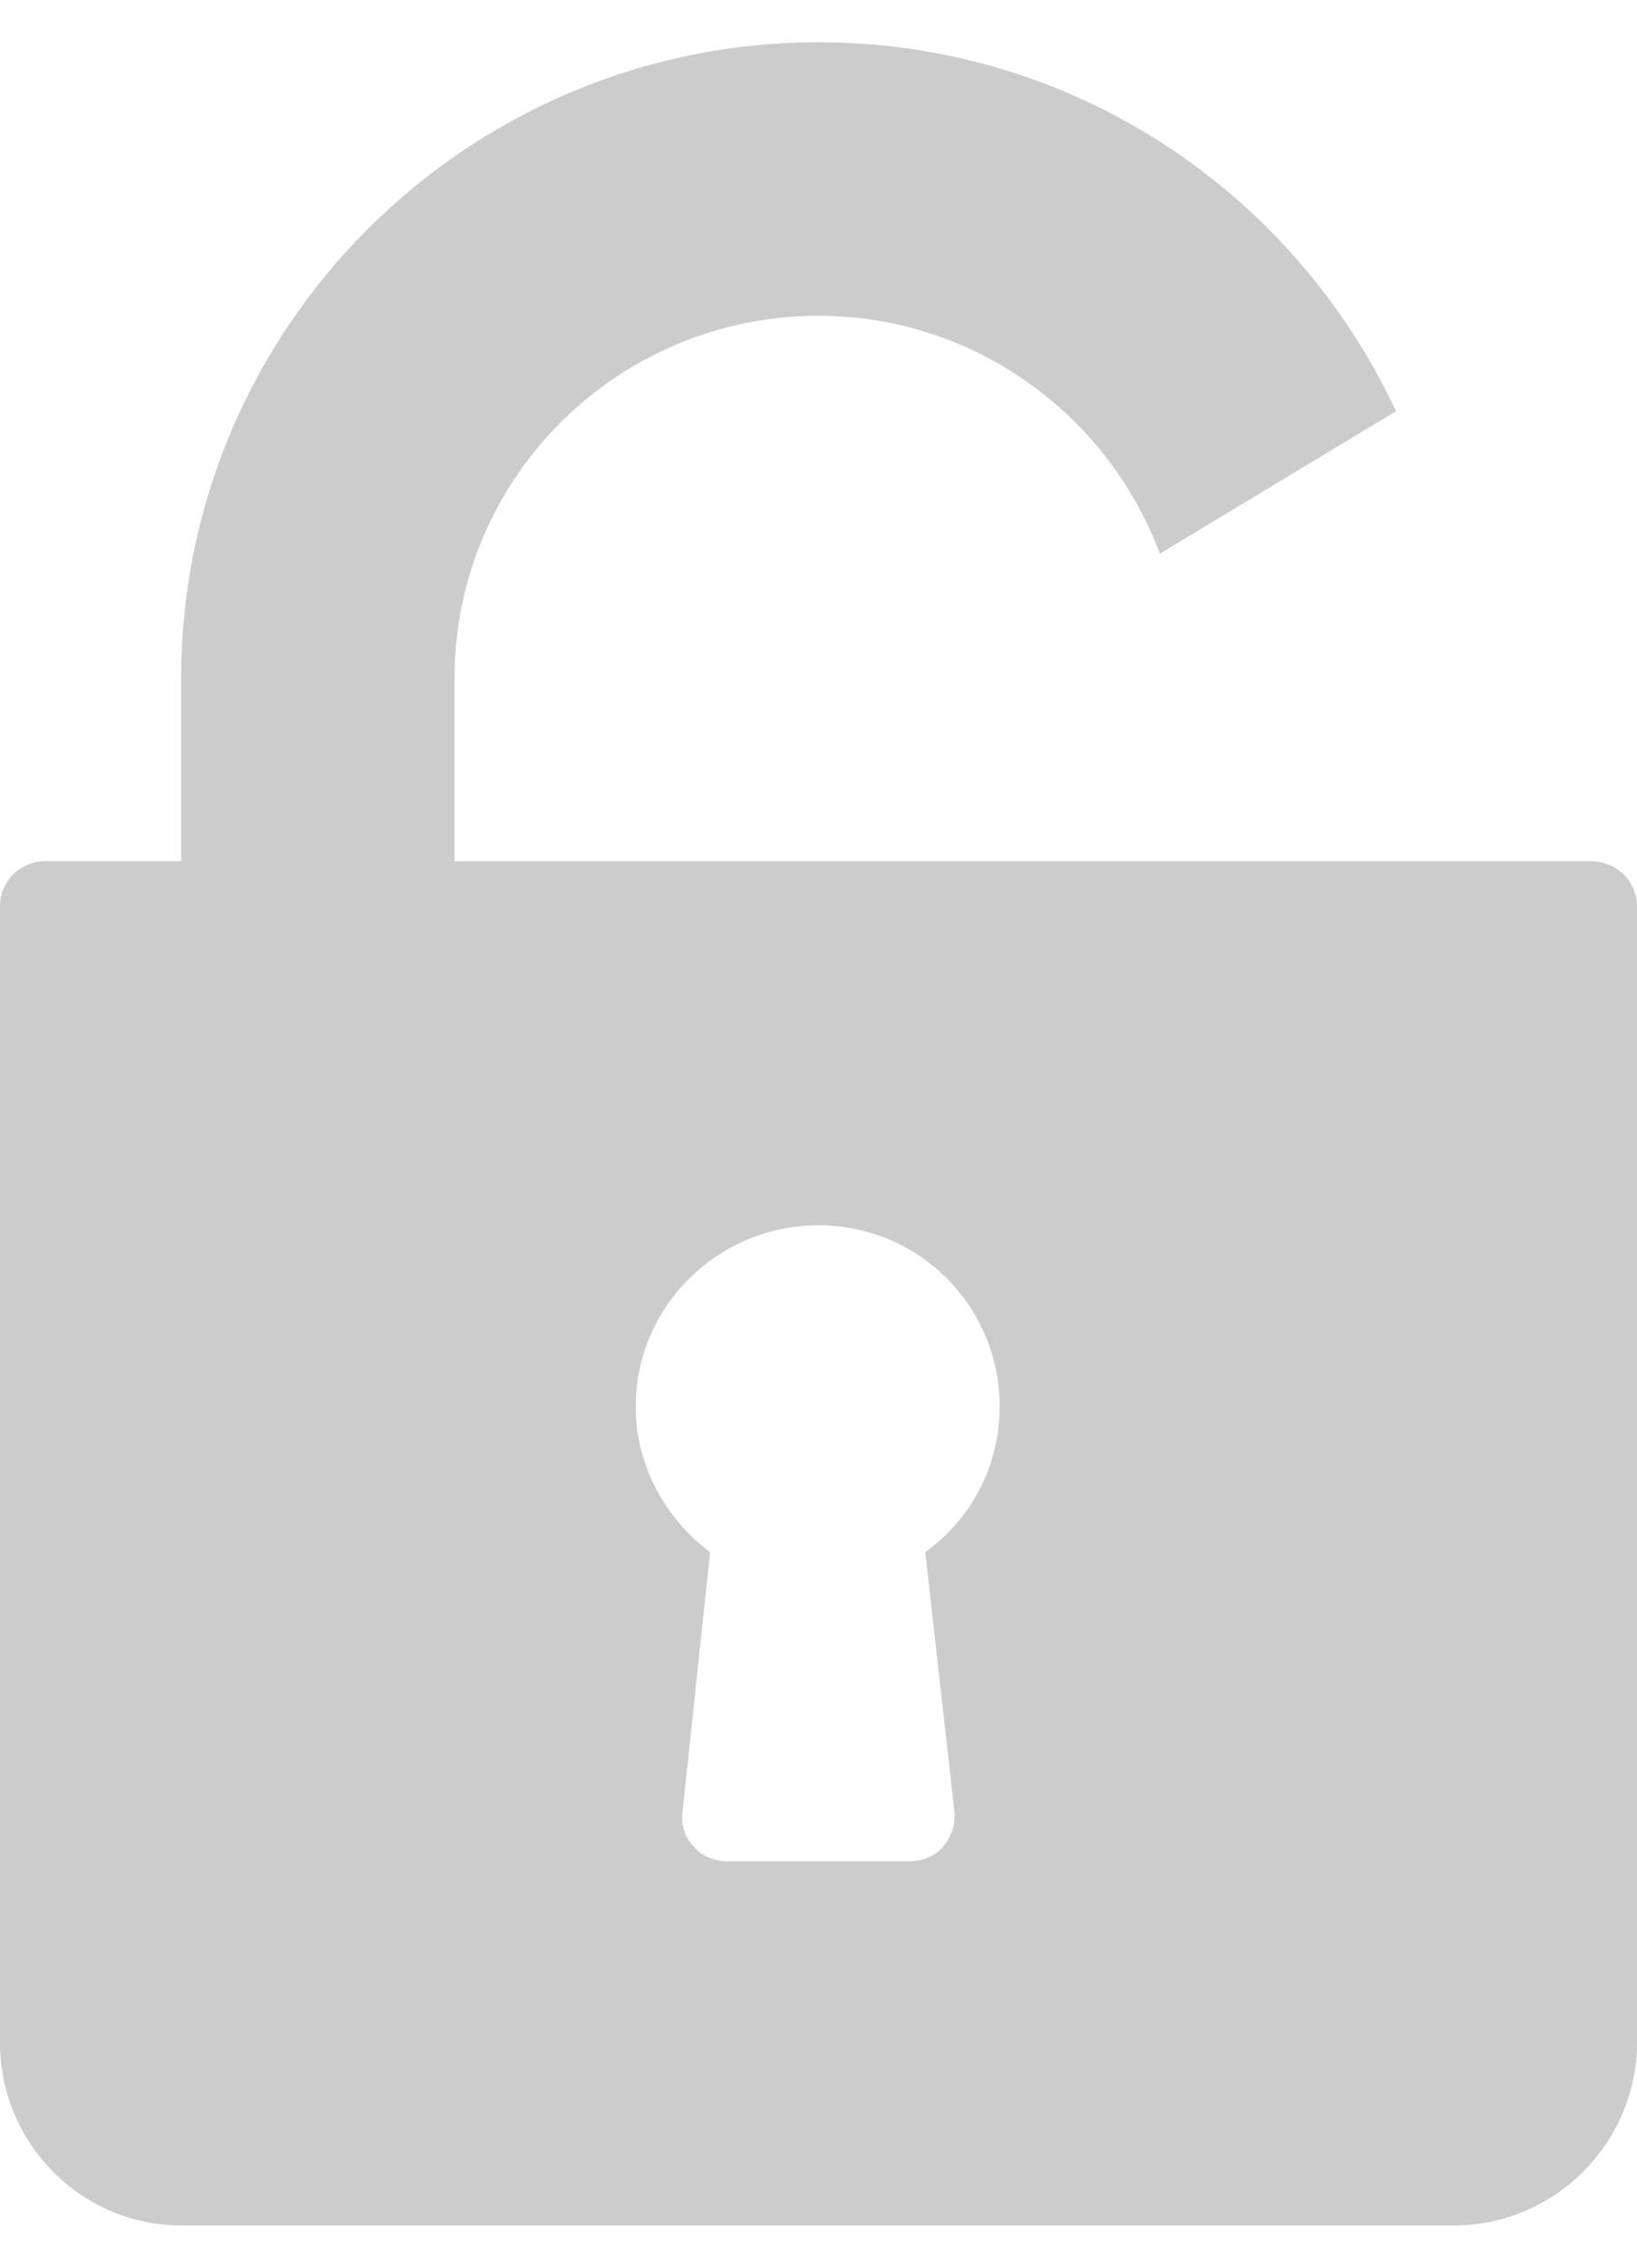
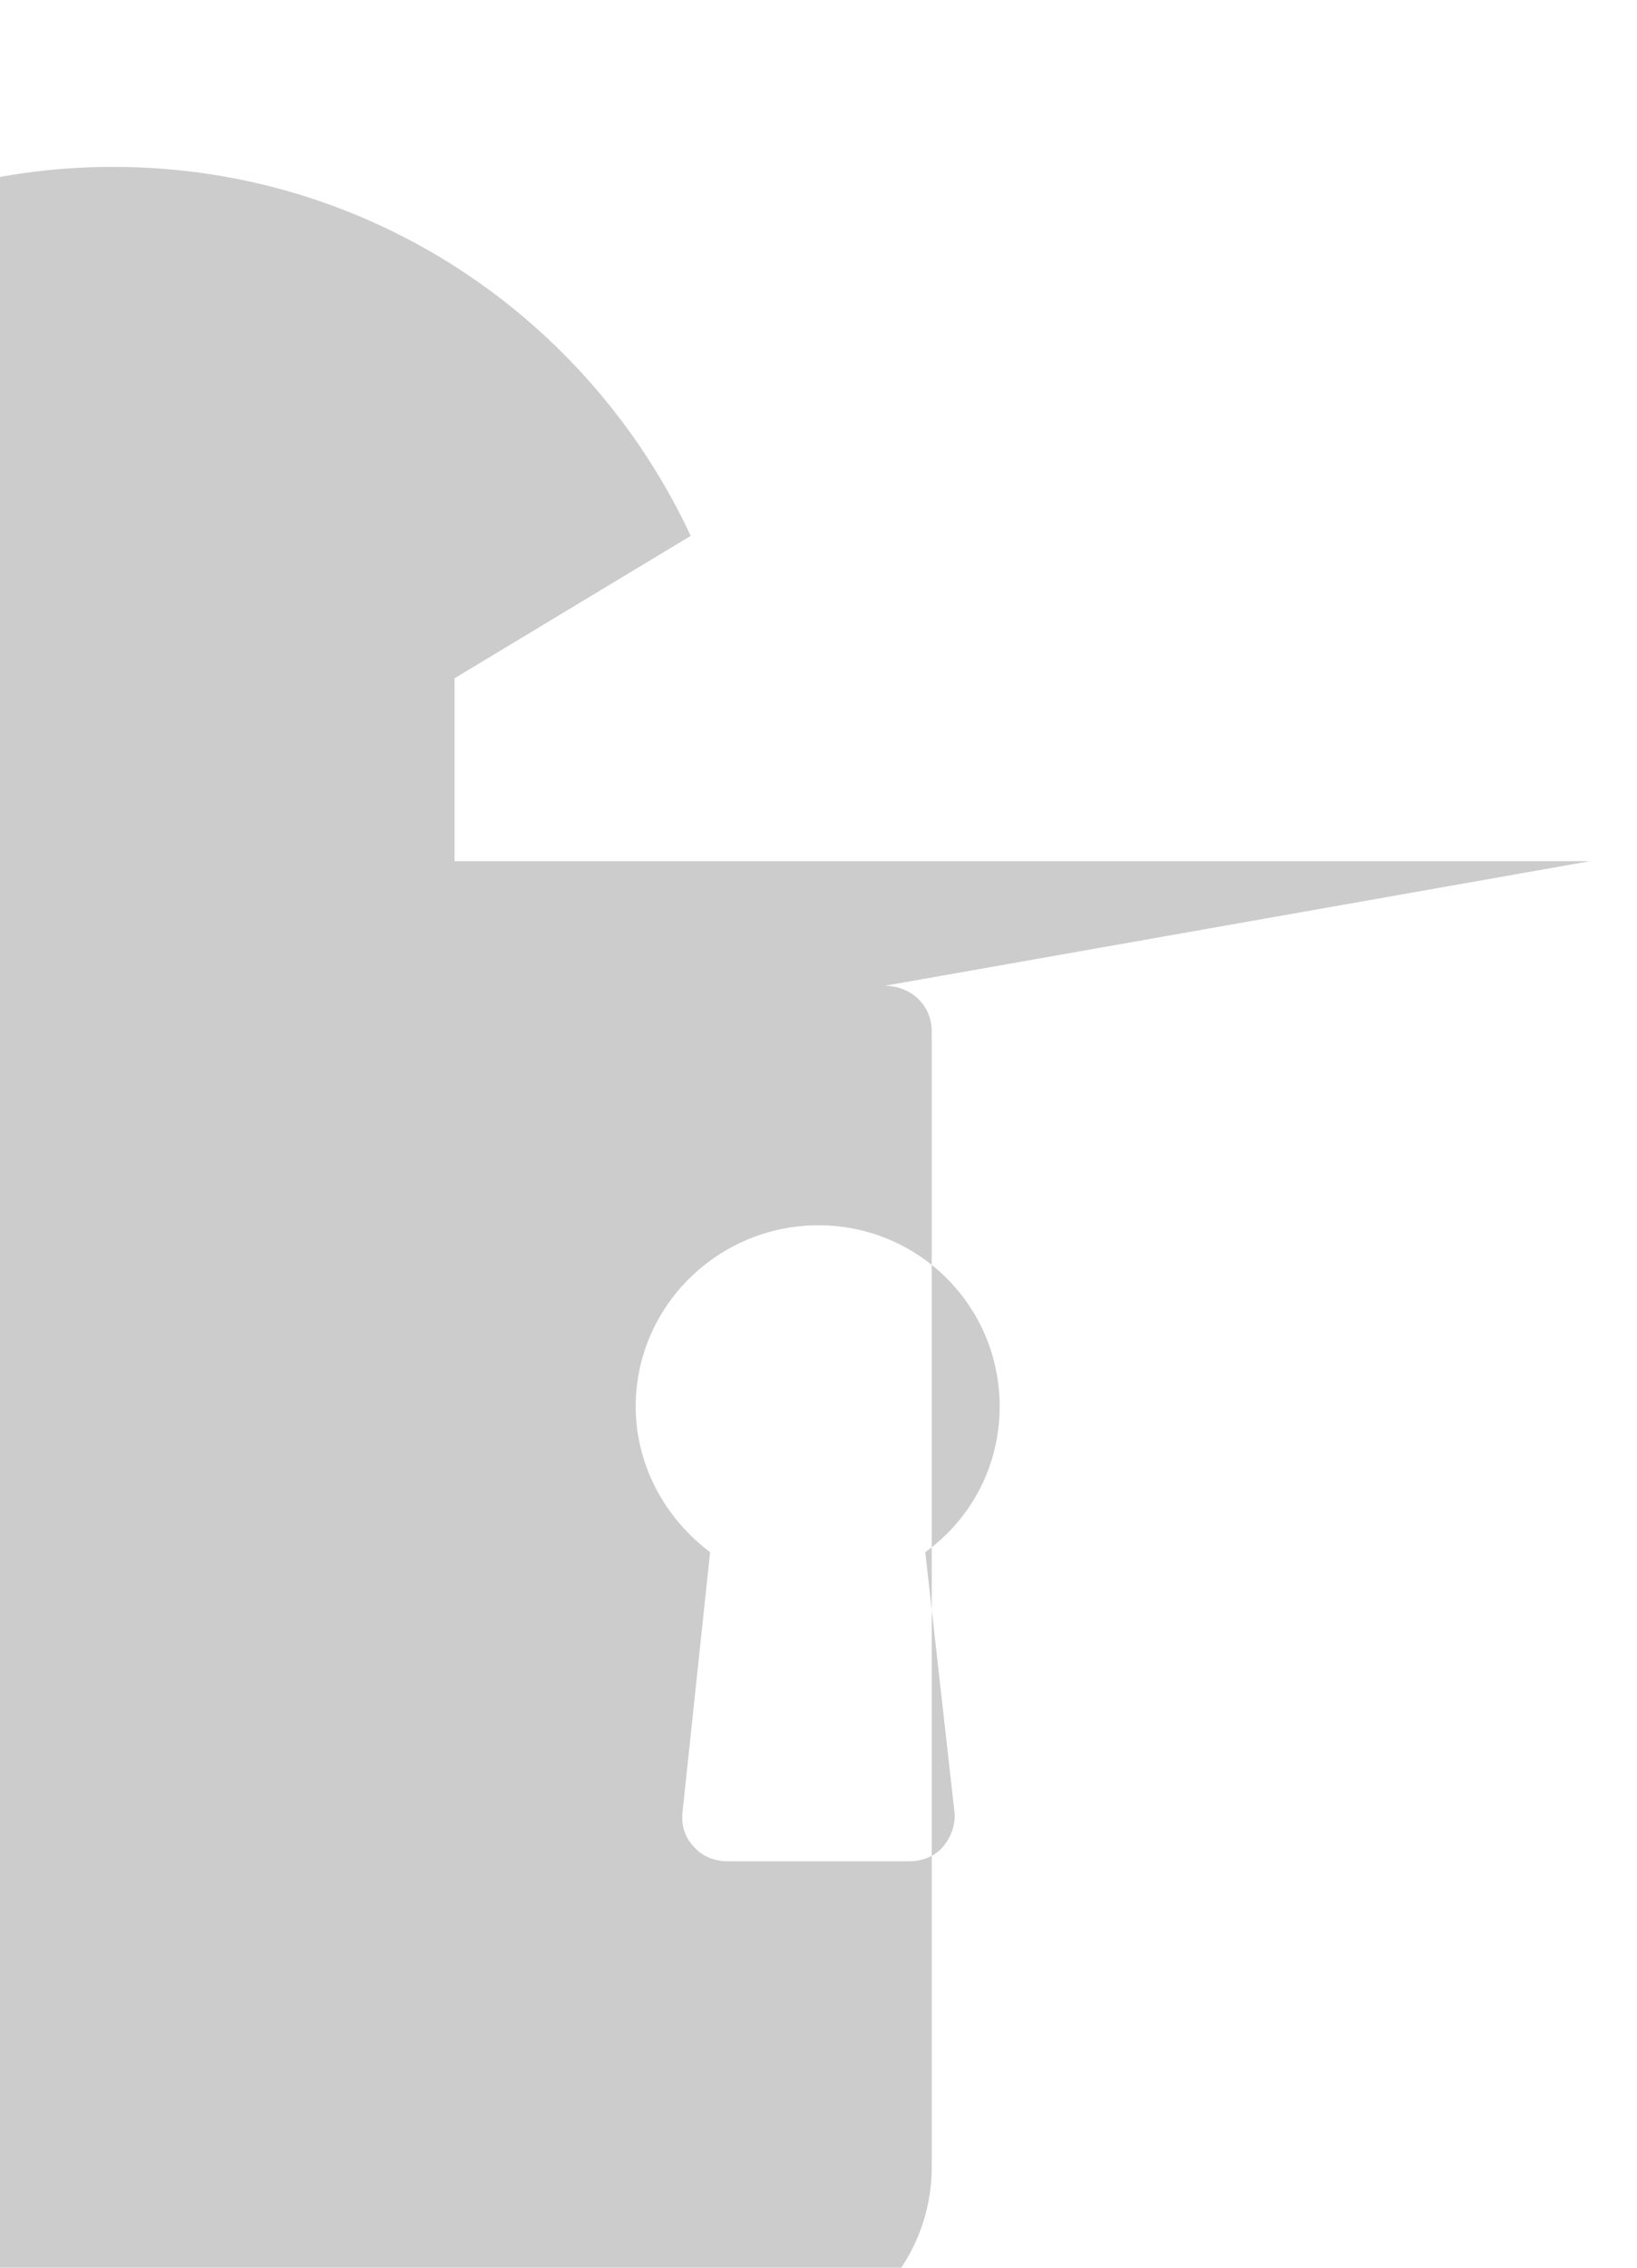
<svg xmlns="http://www.w3.org/2000/svg" xml:space="preserve" width="13px" height="18px" version="1.0" style="shape-rendering:geometricPrecision; text-rendering:geometricPrecision; image-rendering:optimizeQuality; fill-rule:evenodd; clip-rule:evenodd" viewBox="0 0 1.012 1.349">
  <defs>
    <style type="text/css">
   
    .fil0 {fill:black;fill-rule:nonzero;fill-opacity:0.2}
   
  </style>
  </defs>
  <g id="Warstwa_x0020_1">
-     <path class="fil0" d="M0.983 0.506l-0.702 0 0 -0.113c0,-0.124 0.101,-0.224 0.225,-0.224 0.096,0 0.179,0.061 0.211,0.147l0.146 -0.088c-0.063,-0.135 -0.199,-0.228 -0.357,-0.228 -0.217,0 -0.394,0.176 -0.394,0.393l0 0.113 -0.084 0c-0.015,0 -0.028,0.012 -0.028,0.028l0 0.702c0,0.062 0.05,0.113 0.112,0.113l0.787 0c0.062,0 0.113,-0.051 0.113,-0.113l0 -0.702c0,-0.016 -0.013,-0.028 -0.029,-0.028zm-0.393 0.587c0.001,0.008 -0.002,0.016 -0.007,0.022 -0.005,0.006 -0.013,0.009 -0.021,0.009l-0.112 0c-0.008,0 -0.016,-0.003 -0.021,-0.009 -0.006,-0.006 -0.008,-0.014 -0.007,-0.022l0.017 -0.16c-0.028,-0.021 -0.046,-0.054 -0.046,-0.09 0,-0.062 0.051,-0.112 0.113,-0.112 0.062,0 0.112,0.05 0.112,0.112 0,0.036 -0.017,0.069 -0.046,0.09l0.018 0.16z" />
+     <path class="fil0" d="M0.983 0.506l-0.702 0 0 -0.113l0.146 -0.088c-0.063,-0.135 -0.199,-0.228 -0.357,-0.228 -0.217,0 -0.394,0.176 -0.394,0.393l0 0.113 -0.084 0c-0.015,0 -0.028,0.012 -0.028,0.028l0 0.702c0,0.062 0.05,0.113 0.112,0.113l0.787 0c0.062,0 0.113,-0.051 0.113,-0.113l0 -0.702c0,-0.016 -0.013,-0.028 -0.029,-0.028zm-0.393 0.587c0.001,0.008 -0.002,0.016 -0.007,0.022 -0.005,0.006 -0.013,0.009 -0.021,0.009l-0.112 0c-0.008,0 -0.016,-0.003 -0.021,-0.009 -0.006,-0.006 -0.008,-0.014 -0.007,-0.022l0.017 -0.16c-0.028,-0.021 -0.046,-0.054 -0.046,-0.09 0,-0.062 0.051,-0.112 0.113,-0.112 0.062,0 0.112,0.05 0.112,0.112 0,0.036 -0.017,0.069 -0.046,0.09l0.018 0.16z" />
  </g>
</svg>